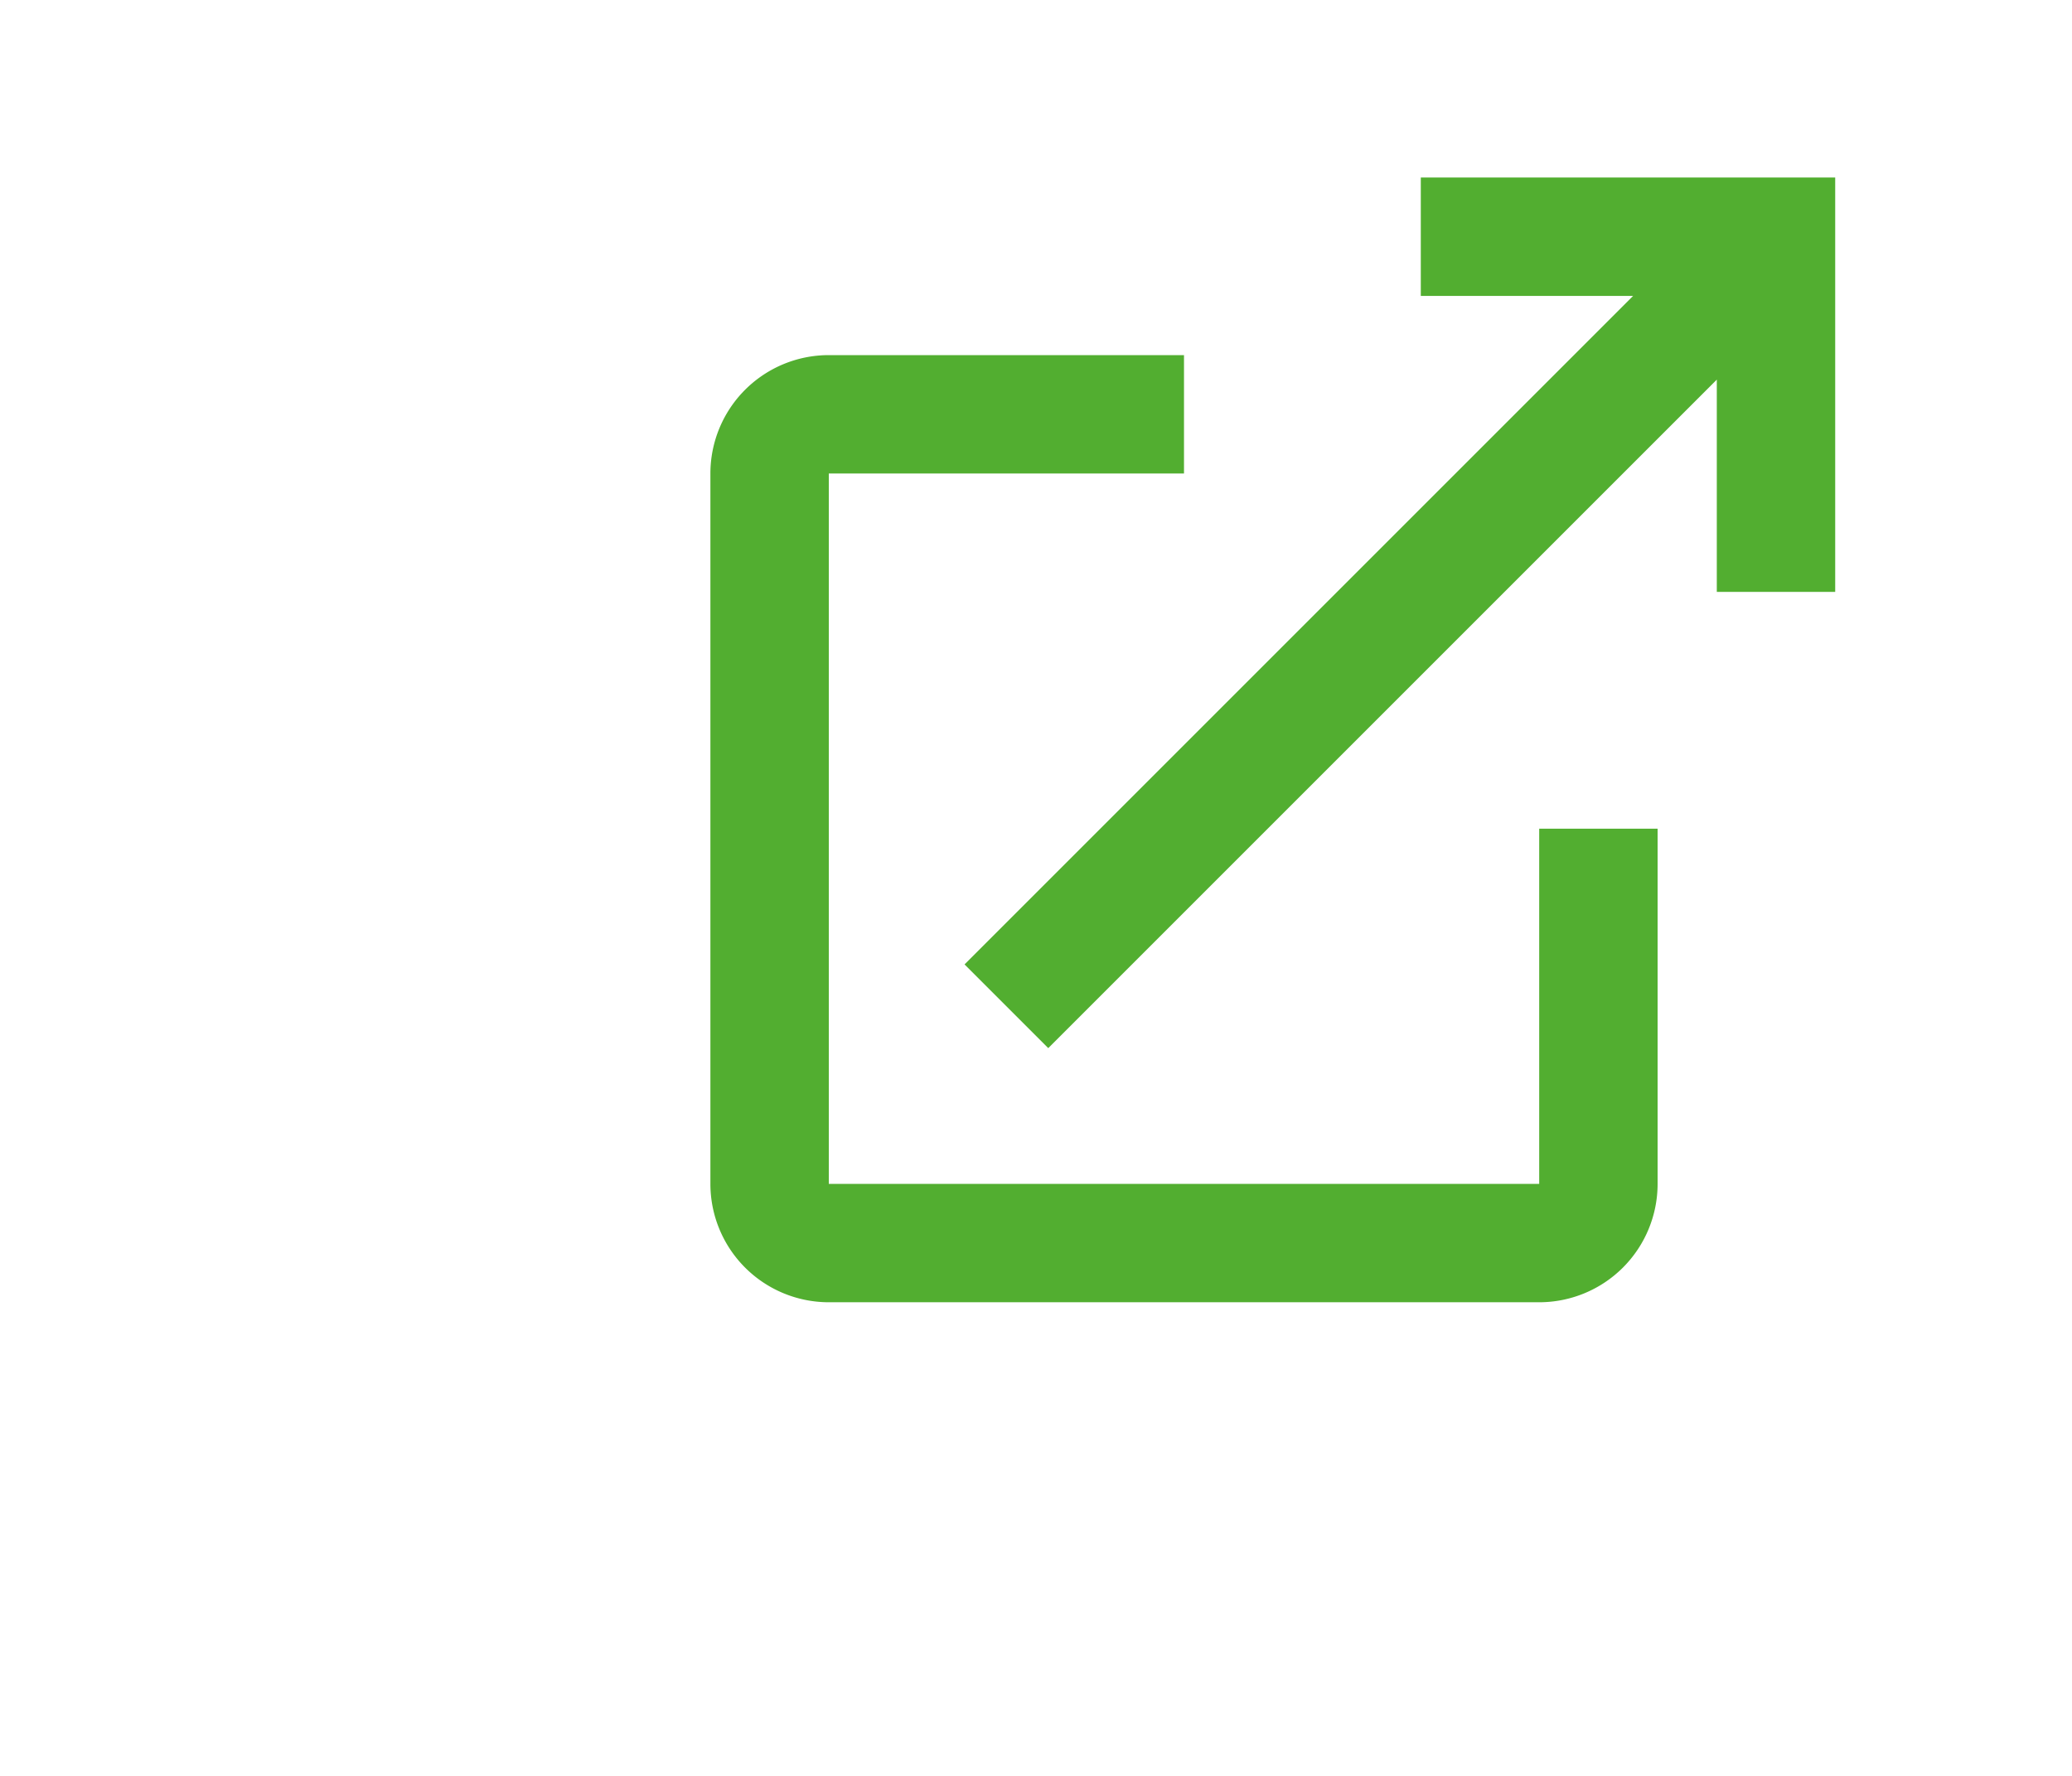
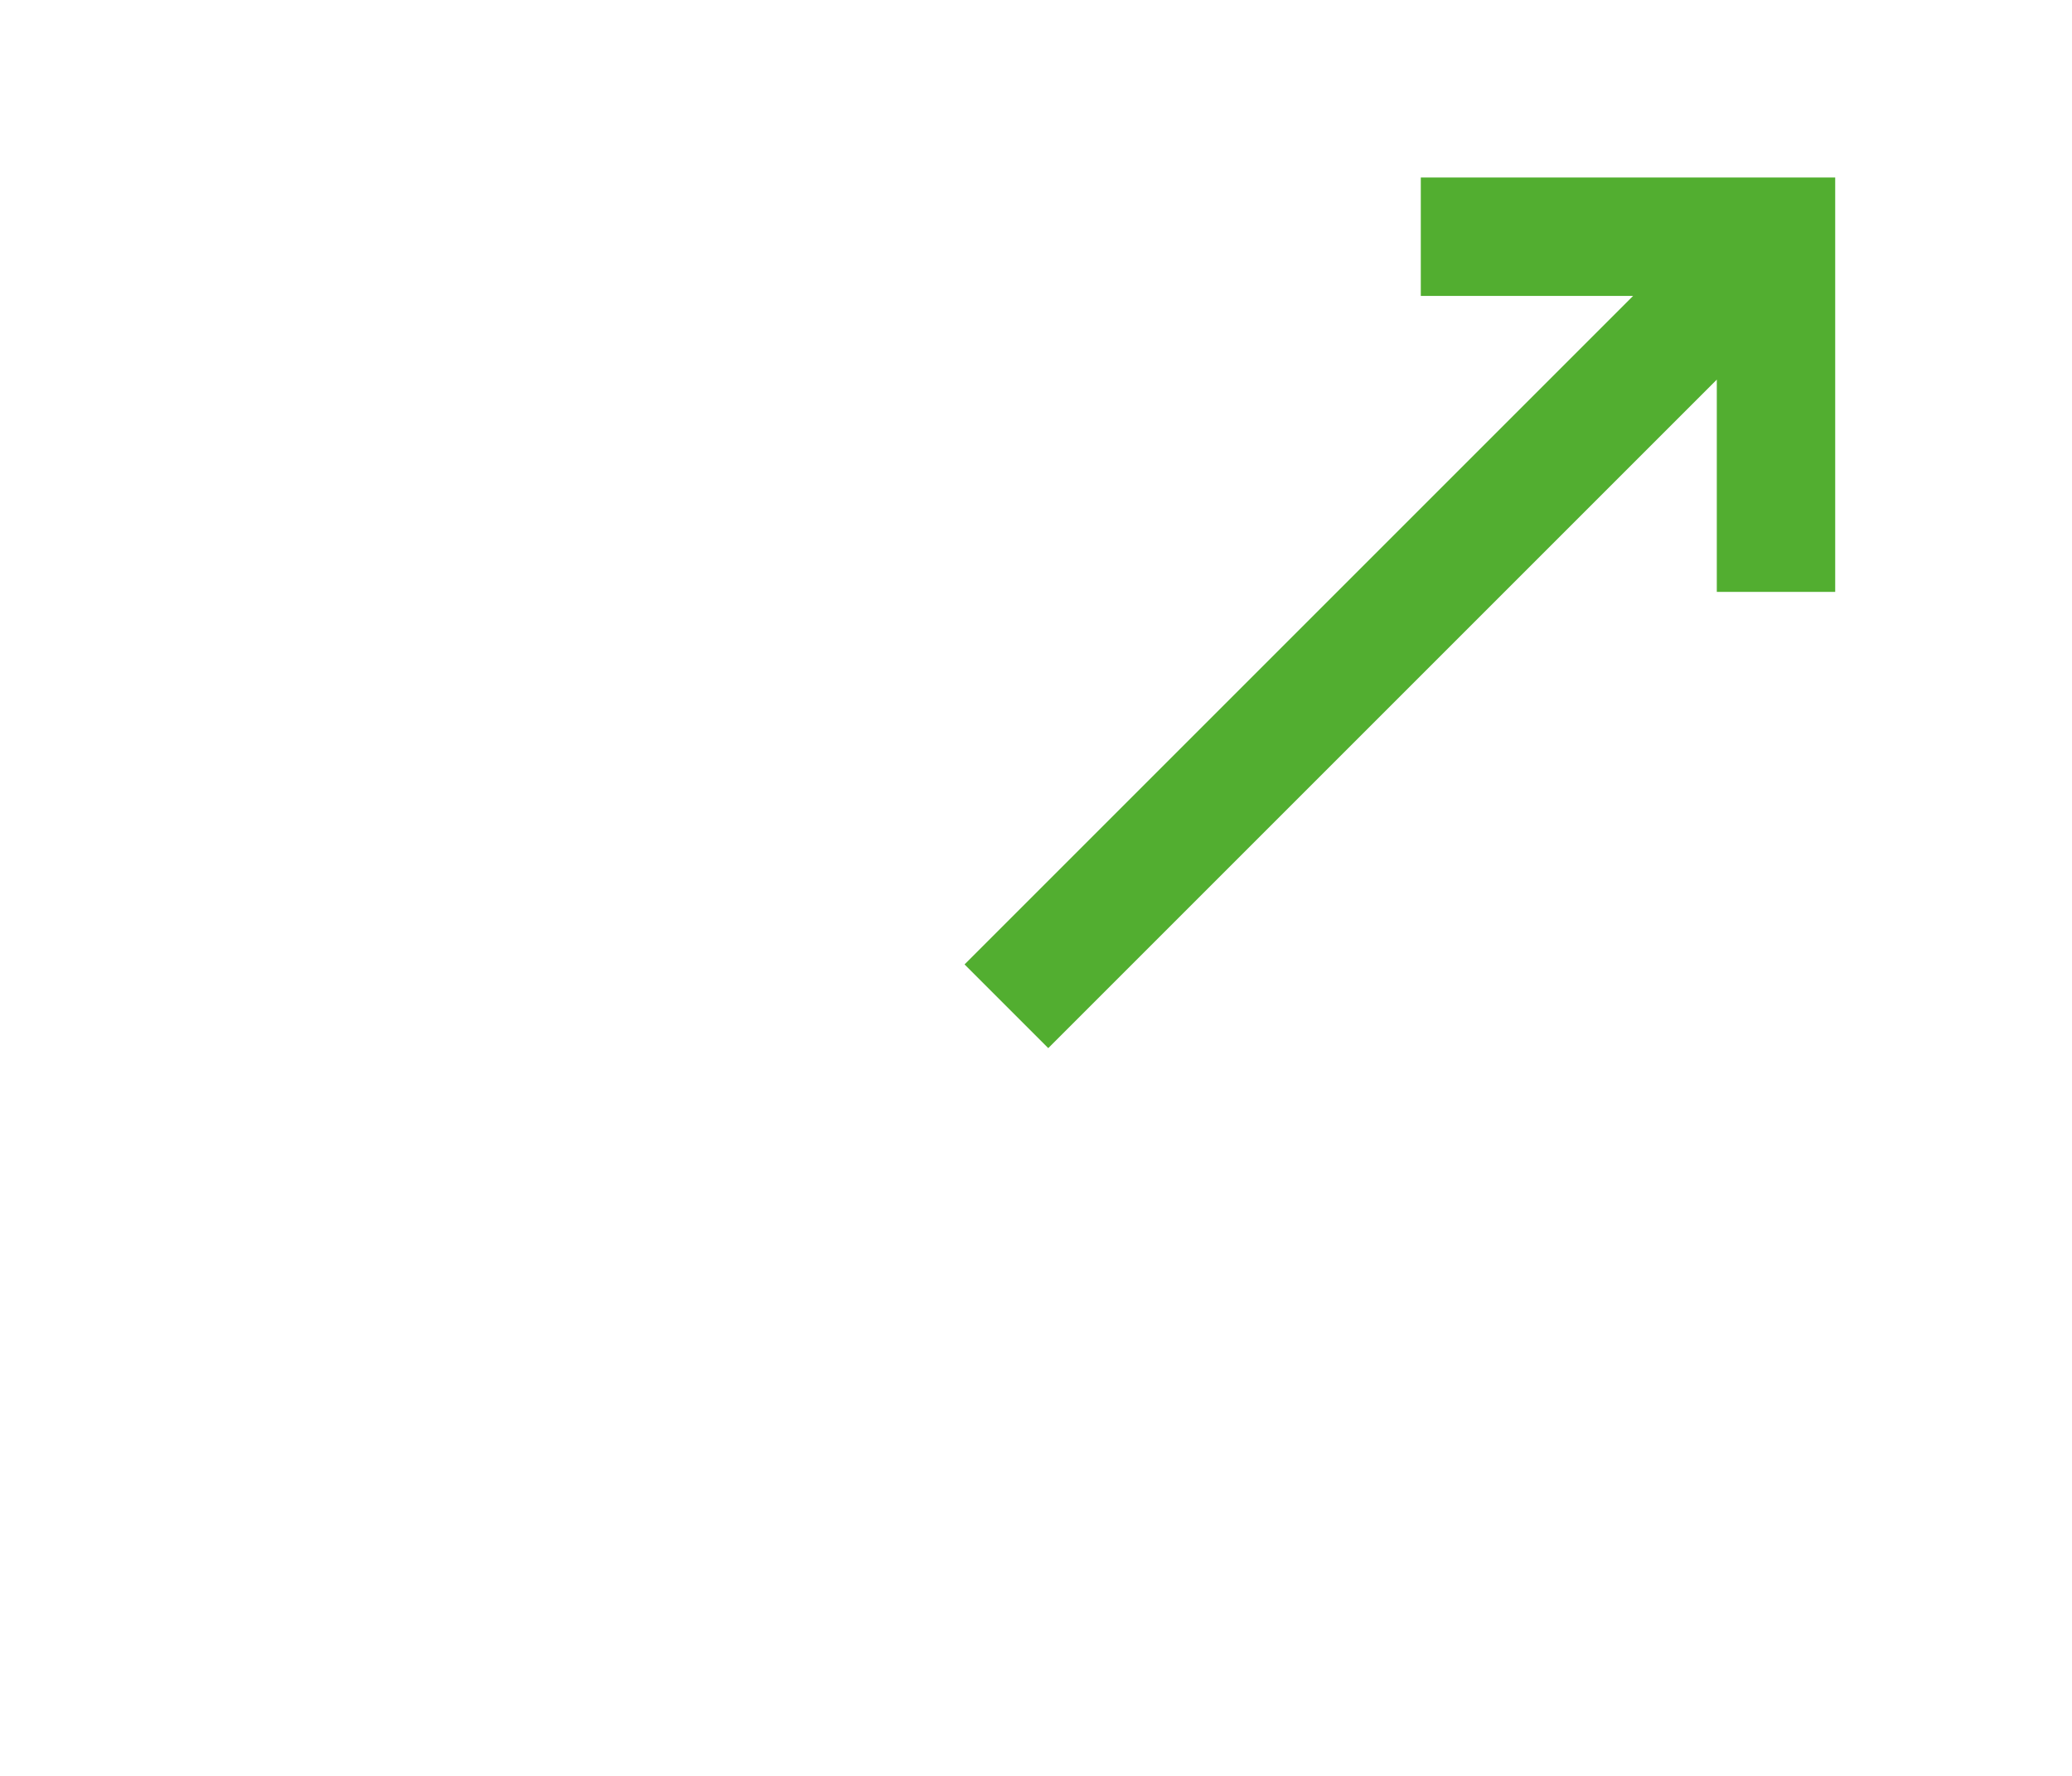
<svg xmlns="http://www.w3.org/2000/svg" id="outer-link-svg" width="35" height="30" viewBox="-12 -3 35 30">
  <g id="outer-link-svg__g" fill="none" fill-rule="evenodd">
-     <path id="outer-link-svg__path" d="M-2-2.998h24v24H-2z" />
+     <path id="outer-link-svg__path" d="M-2-2.998h24v24z" />
    <g id="outer-link-svg__g2" fill="#52AE30" fill-rule="nonzero">
-       <path id="outer-link-svg__path" d="M14 18.999a2 2 0 0 0 2-2v-6h-2v6H2v-12h6v-2H2a2 2 0 0 0-2 2v12a2 2 0 0 0 2 2h12z" />
      <path id="outer-link-svg__path2" d="M12 1.999h3.586L4.293 13.292l1.414 1.414L17 3.413v3.586h2v-7h-7z" />
    </g>
  </g>
</svg>